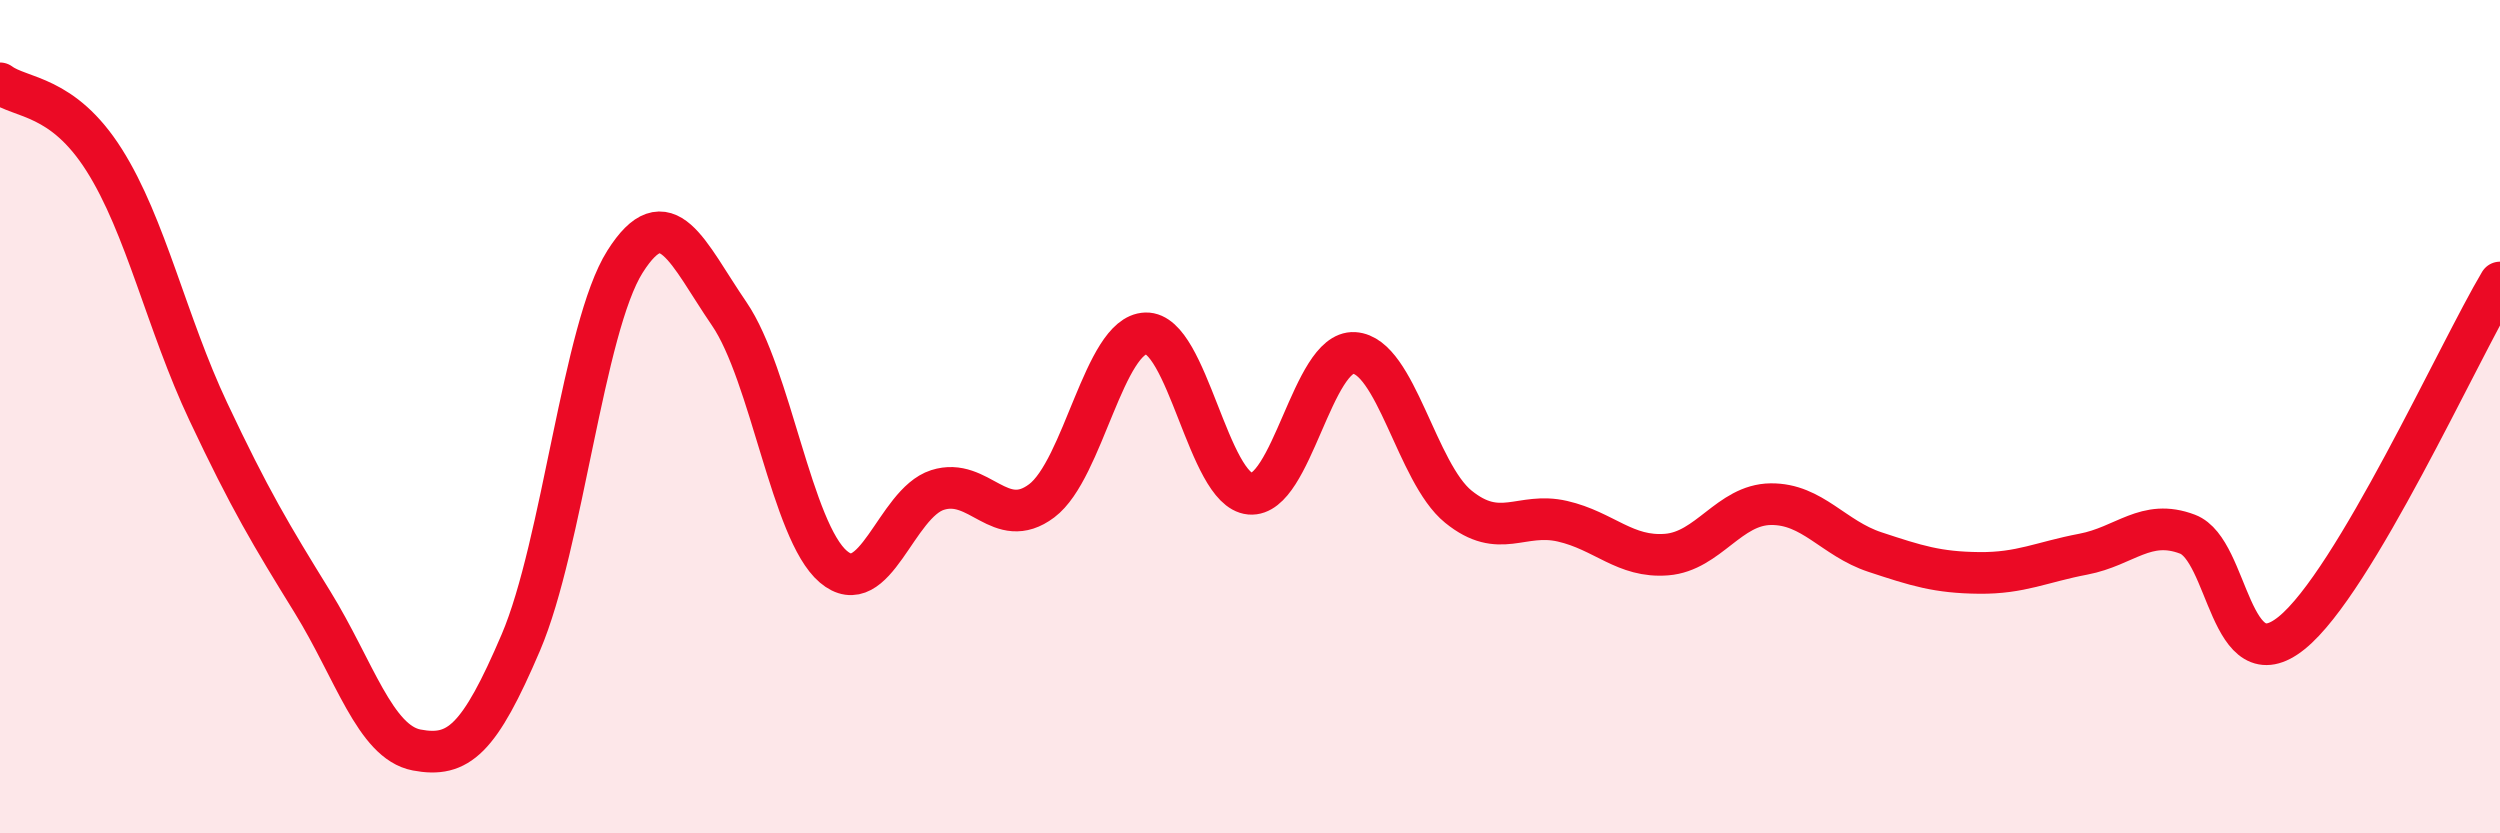
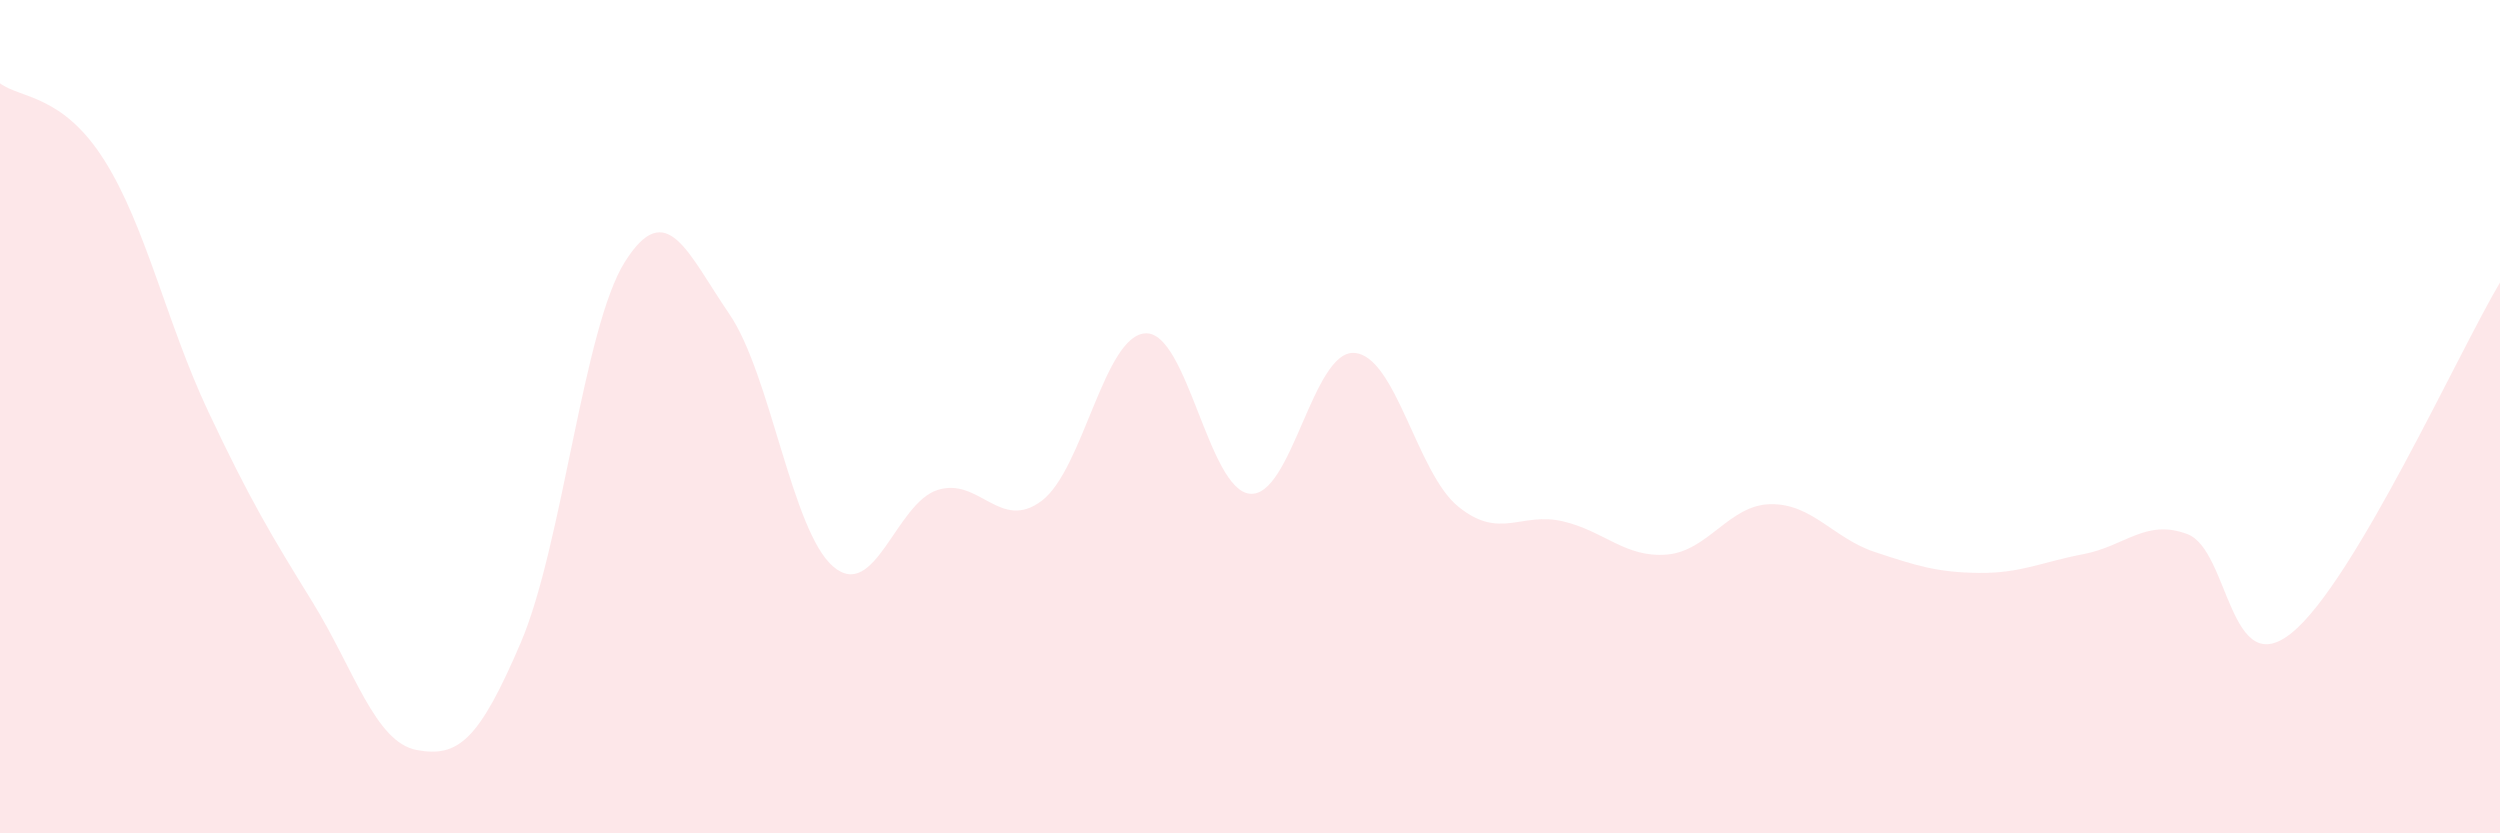
<svg xmlns="http://www.w3.org/2000/svg" width="60" height="20" viewBox="0 0 60 20">
  <path d="M 0,2 C 0.5,2.37 1.5,2.26 2.5,3.84 C 3.5,5.42 4,7.76 5,9.88 C 6,12 6.5,12.83 7.5,14.45 C 8.5,16.07 9,17.81 10,18 C 11,18.19 11.5,17.76 12.5,15.42 C 13.5,13.08 14,7.86 15,6.28 C 16,4.7 16.5,6.07 17.5,7.53 C 18.5,8.99 19,12.75 20,13.6 C 21,14.45 21.5,12.08 22.5,11.76 C 23.5,11.44 24,12.77 25,12.02 C 26,11.27 26.5,8.03 27.5,8 C 28.5,7.97 29,11.76 30,11.85 C 31,11.94 31.5,8.41 32.5,8.47 C 33.5,8.53 34,11.35 35,12.16 C 36,12.97 36.5,12.28 37.5,12.51 C 38.5,12.74 39,13.39 40,13.31 C 41,13.23 41.5,12.11 42.5,12.1 C 43.5,12.09 44,12.92 45,13.25 C 46,13.58 46.5,13.74 47.5,13.75 C 48.5,13.76 49,13.49 50,13.3 C 51,13.11 51.5,12.44 52.5,12.82 C 53.5,13.2 53.5,16.4 55,15.19 C 56.5,13.98 59,8.46 60,6.78L60 20L0 20Z" fill="#EB0A25" opacity="0.1" stroke-linecap="round" stroke-linejoin="round" />
-   <path d="M 0,2 C 0.5,2.37 1.5,2.26 2.5,3.84 C 3.5,5.42 4,7.76 5,9.88 C 6,12 6.5,12.83 7.5,14.45 C 8.5,16.07 9,17.81 10,18 C 11,18.19 11.5,17.76 12.5,15.42 C 13.5,13.08 14,7.86 15,6.28 C 16,4.7 16.5,6.07 17.5,7.53 C 18.5,8.99 19,12.75 20,13.6 C 21,14.45 21.5,12.08 22.5,11.76 C 23.5,11.44 24,12.77 25,12.02 C 26,11.27 26.5,8.03 27.5,8 C 28.5,7.97 29,11.76 30,11.85 C 31,11.94 31.5,8.41 32.5,8.47 C 33.5,8.53 34,11.35 35,12.16 C 36,12.97 36.5,12.28 37.5,12.51 C 38.5,12.74 39,13.39 40,13.31 C 41,13.23 41.5,12.11 42.5,12.1 C 43.5,12.09 44,12.92 45,13.25 C 46,13.58 46.5,13.74 47.5,13.75 C 48.5,13.76 49,13.49 50,13.3 C 51,13.11 51.5,12.44 52.5,12.82 C 53.5,13.2 53.5,16.4 55,15.19 C 56.5,13.98 59,8.46 60,6.78" stroke="#EB0A25" stroke-width="1" fill="none" stroke-linecap="round" stroke-linejoin="round" />
</svg>